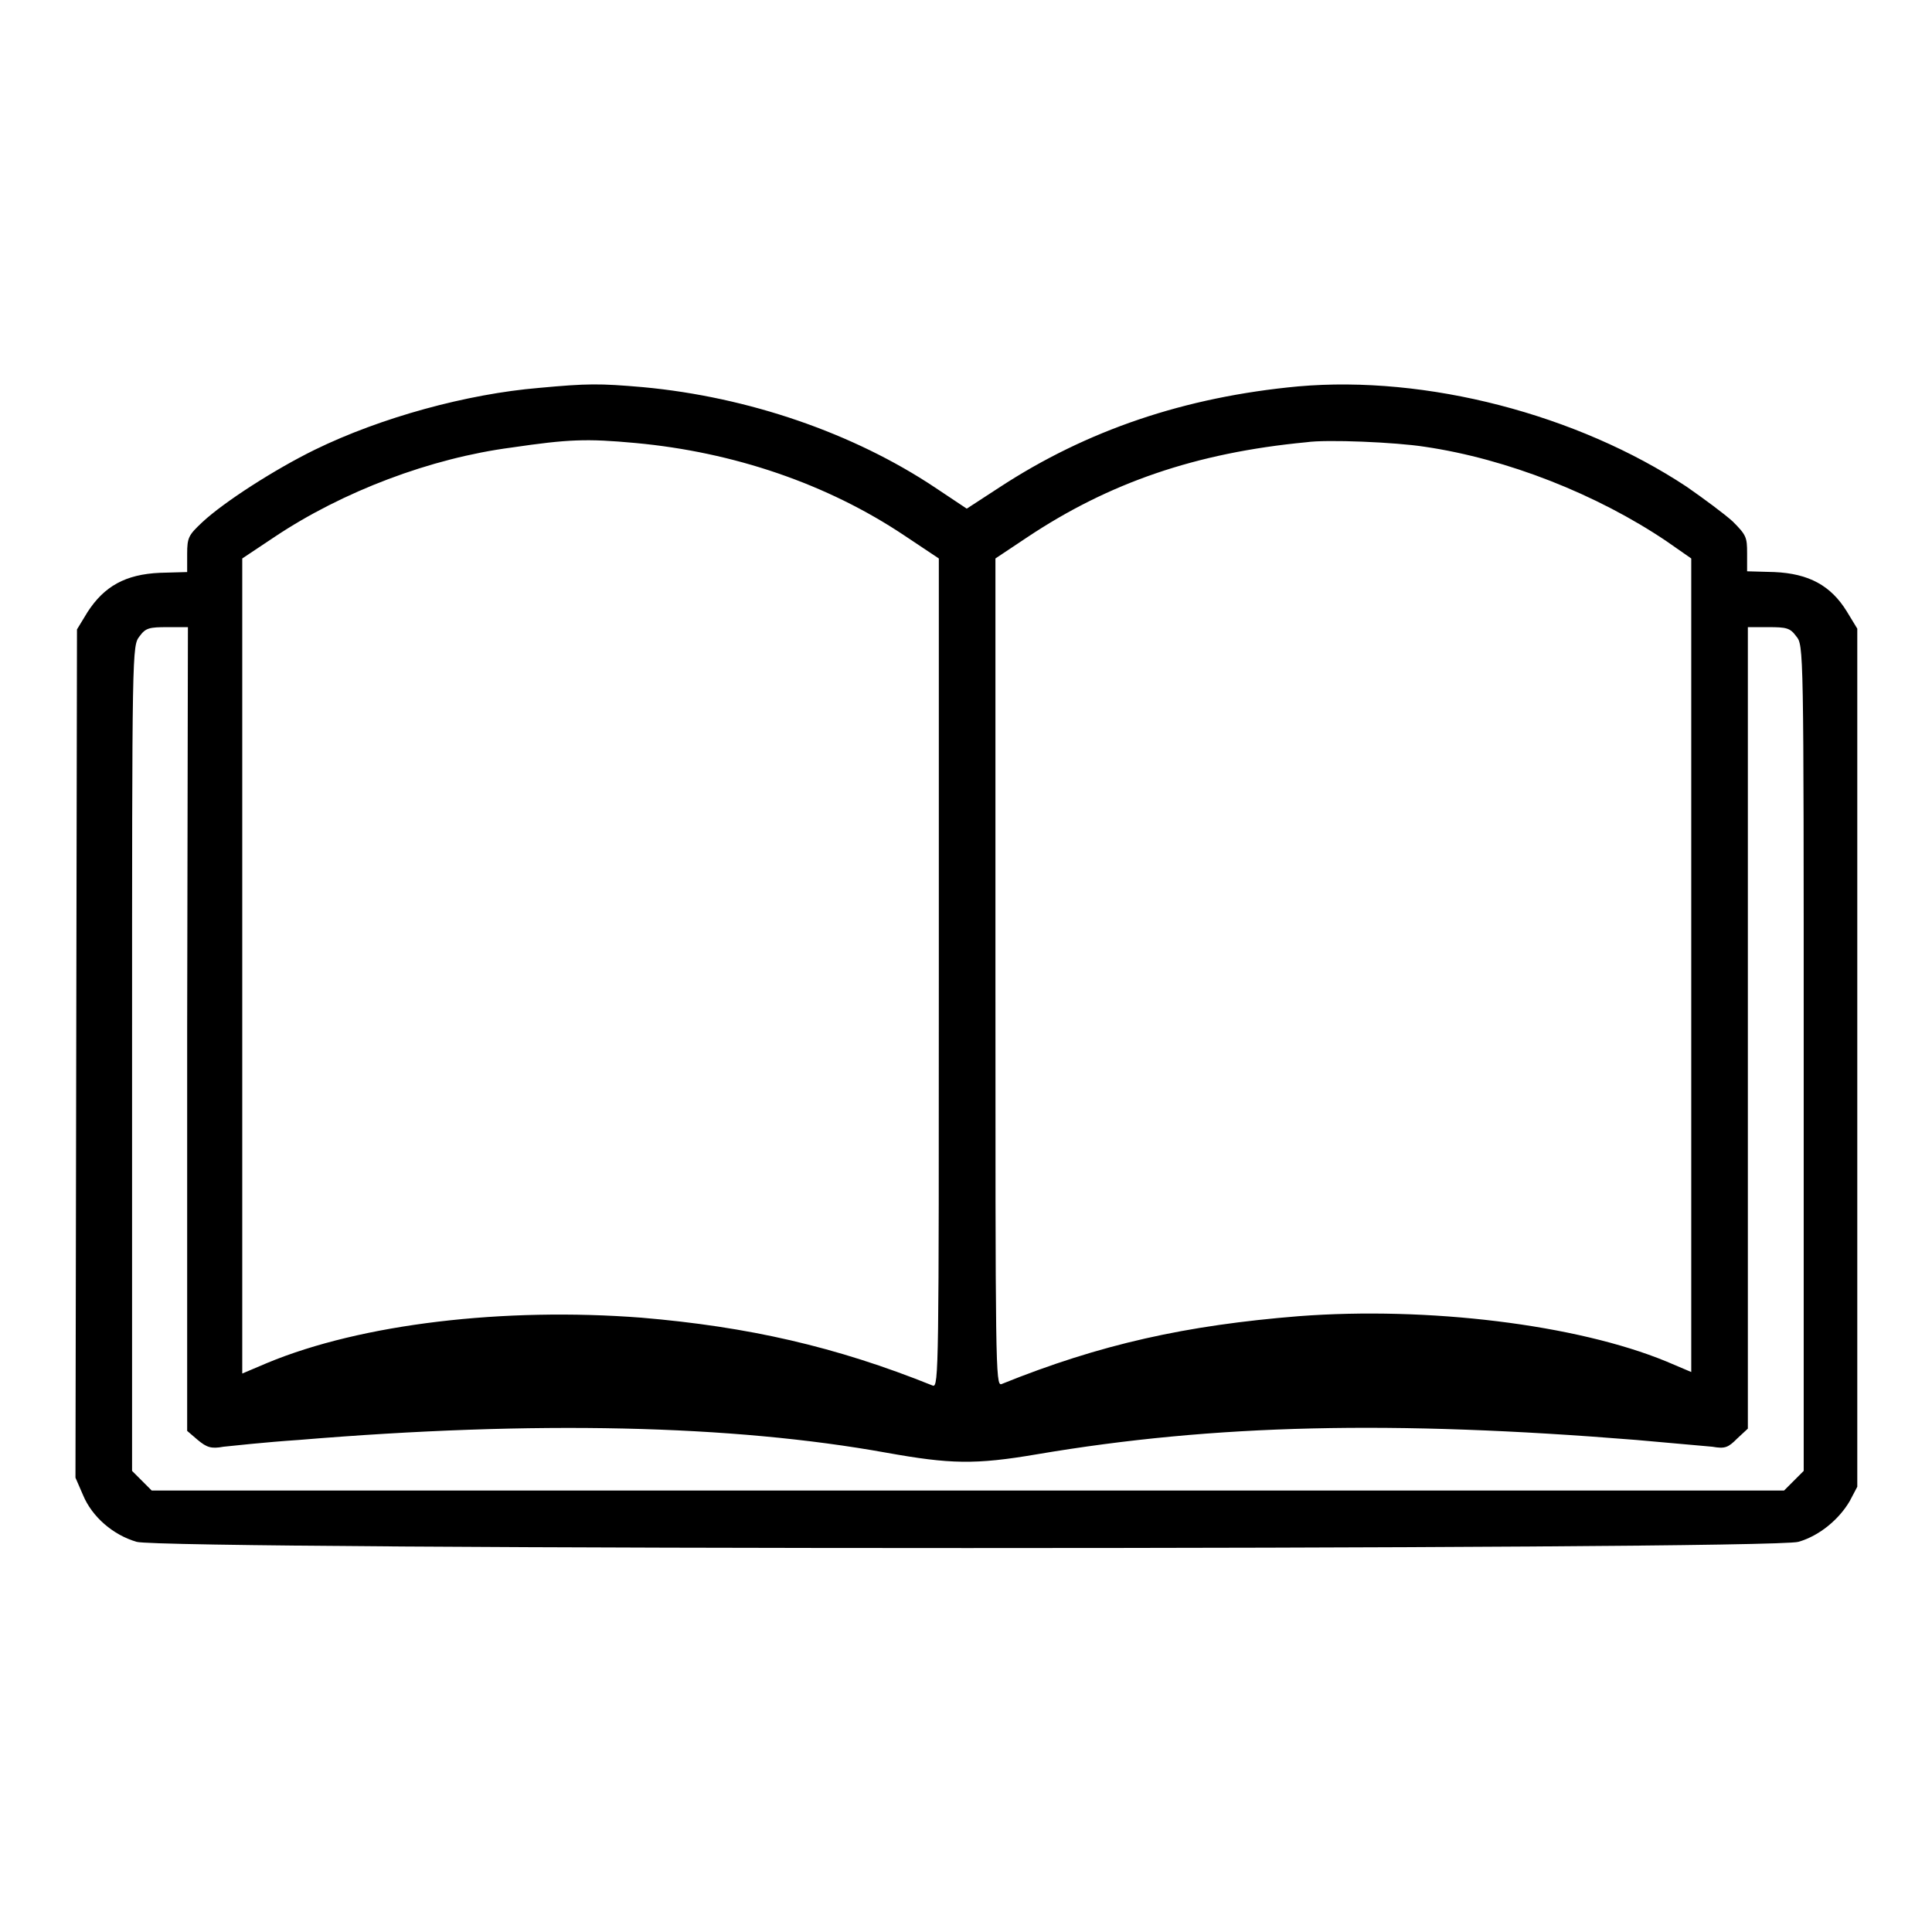
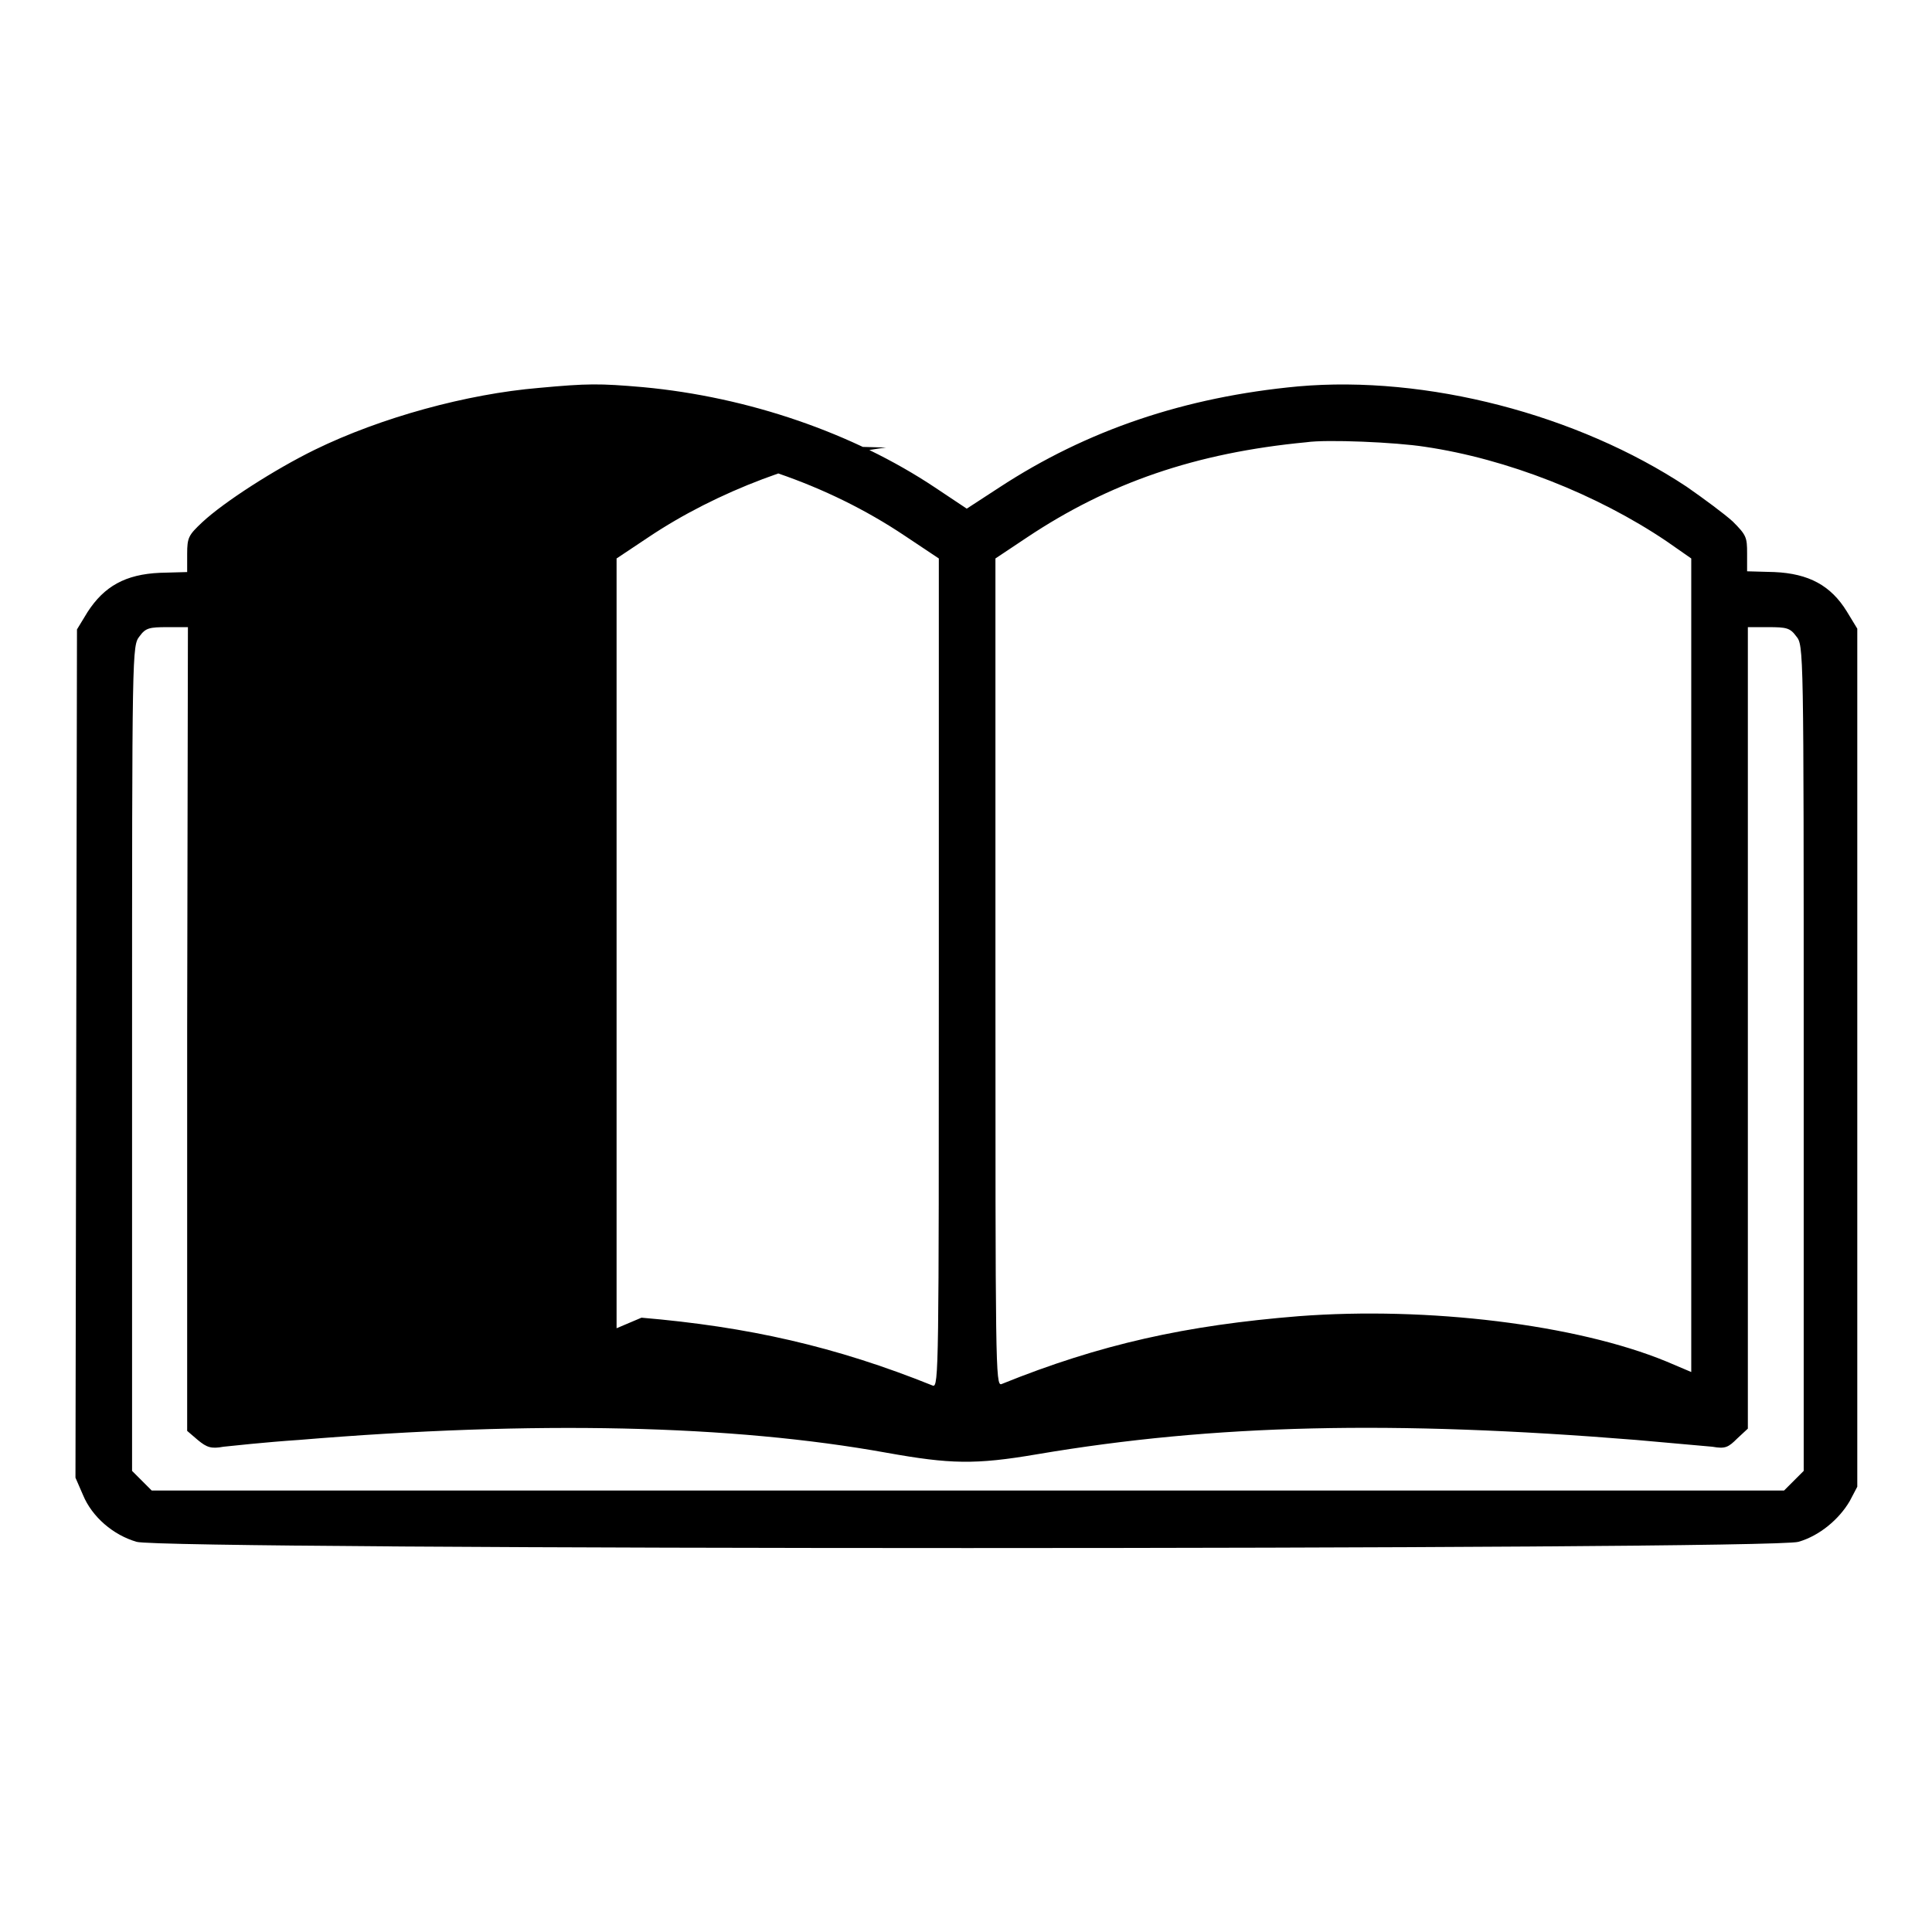
<svg xmlns="http://www.w3.org/2000/svg" version="1.1" x="0px" y="0px" viewBox="0 0 256 256" enable-background="new 0 0 256 256" xml:space="preserve">
  <g>
    <g>
      <g>
-         <path fill="#000000" d="M71.4,51.4c-9.5,0.8-20.9,3.9-29.7,8.2c-5.3,2.6-12,6.9-14.9,9.6c-1.8,1.7-2,2-2,4.2v2.4l-3.6,0.1c-4.6,0.2-7.4,1.8-9.6,5.2l-1.4,2.3l-0.1,56.2L10,195.8l1,2.3c1.2,2.9,4,5.3,7.1,6.2c3.5,1.1,216.7,1.1,220.2,0c2.8-0.8,5.4-3,6.8-5.4l1-1.9v-56.8V83.3l-1.4-2.3c-2.1-3.4-5-5-9.6-5.2l-3.6-0.1v-2.4c0-2.1-0.1-2.4-1.9-4.2c-1.1-1-3.8-3-6.1-4.6c-14.5-9.6-34.5-14.8-51.5-13.3C157,52.6,144,57,132.4,64.6l-4.3,2.8l-4.2-2.8c-10.8-7.2-24.7-12-38.7-13.3C79.4,50.8,77.9,50.8,71.4,51.4z M84.2,58.7c13,1.2,25.4,5.4,35.7,12.3l4.5,3v55c0,52.1,0,54.9-0.8,54.6c-12.9-5.2-24.5-7.8-38.6-9c-18.2-1.4-37.1,0.8-49.6,6l-3.3,1.4v-53.9V74l4.2-2.8c9.1-6.1,20.8-10.5,31.5-11.9C75.3,58.2,77.7,58.1,84.2,58.7z M188.8,59.2c10.9,1.6,22.8,6.3,32,12.5l3.3,2.3v53.9v53.9l-3.3-1.4c-11.9-4.9-31.6-7.3-48.7-6c-14.9,1.2-26.3,3.7-39.4,9c-0.8,0.3-0.8-2.5-0.8-54.6V74l4.2-2.8c10.8-7.2,22.3-11.2,37-12.6C175.8,58.2,185,58.6,188.8,59.2z M24.8,136.4v53.2l1.4,1.2c1.2,1,1.8,1.2,3.4,0.9c1-0.1,5.5-0.6,10-0.9c31.3-2.6,57.4-2,77.9,1.7c8.4,1.5,11.7,1.6,19.9,0.2c23.6-4,47.2-4.5,79.4-1.9c4.4,0.4,9,0.8,10.1,0.9c1.7,0.3,2.1,0.1,3.3-1.1l1.4-1.3v-53.1V83.1h2.7c2.4,0,2.9,0.1,3.7,1.2c1,1.2,1,1.3,1,55.9v54.7l-1.3,1.3l-1.3,1.3H128.1H20.1l-1.3-1.3l-1.3-1.3v-54.7c0-54.6,0-54.6,1-55.9c0.8-1.1,1.3-1.2,3.7-1.2h2.7L24.8,136.4L24.8,136.4z" />
+         <path fill="#000000" d="M71.4,51.4c-9.5,0.8-20.9,3.9-29.7,8.2c-5.3,2.6-12,6.9-14.9,9.6c-1.8,1.7-2,2-2,4.2v2.4l-3.6,0.1c-4.6,0.2-7.4,1.8-9.6,5.2l-1.4,2.3l-0.1,56.2L10,195.8l1,2.3c1.2,2.9,4,5.3,7.1,6.2c3.5,1.1,216.7,1.1,220.2,0c2.8-0.8,5.4-3,6.8-5.4l1-1.9v-56.8V83.3l-1.4-2.3c-2.1-3.4-5-5-9.6-5.2l-3.6-0.1v-2.4c0-2.1-0.1-2.4-1.9-4.2c-1.1-1-3.8-3-6.1-4.6c-14.5-9.6-34.5-14.8-51.5-13.3C157,52.6,144,57,132.4,64.6l-4.3,2.8l-4.2-2.8c-10.8-7.2-24.7-12-38.7-13.3C79.4,50.8,77.9,50.8,71.4,51.4z M84.2,58.7c13,1.2,25.4,5.4,35.7,12.3l4.5,3v55c0,52.1,0,54.9-0.8,54.6c-12.9-5.2-24.5-7.8-38.6-9l-3.3,1.4v-53.9V74l4.2-2.8c9.1-6.1,20.8-10.5,31.5-11.9C75.3,58.2,77.7,58.1,84.2,58.7z M188.8,59.2c10.9,1.6,22.8,6.3,32,12.5l3.3,2.3v53.9v53.9l-3.3-1.4c-11.9-4.9-31.6-7.3-48.7-6c-14.9,1.2-26.3,3.7-39.4,9c-0.8,0.3-0.8-2.5-0.8-54.6V74l4.2-2.8c10.8-7.2,22.3-11.2,37-12.6C175.8,58.2,185,58.6,188.8,59.2z M24.8,136.4v53.2l1.4,1.2c1.2,1,1.8,1.2,3.4,0.9c1-0.1,5.5-0.6,10-0.9c31.3-2.6,57.4-2,77.9,1.7c8.4,1.5,11.7,1.6,19.9,0.2c23.6-4,47.2-4.5,79.4-1.9c4.4,0.4,9,0.8,10.1,0.9c1.7,0.3,2.1,0.1,3.3-1.1l1.4-1.3v-53.1V83.1h2.7c2.4,0,2.9,0.1,3.7,1.2c1,1.2,1,1.3,1,55.9v54.7l-1.3,1.3l-1.3,1.3H128.1H20.1l-1.3-1.3l-1.3-1.3v-54.7c0-54.6,0-54.6,1-55.9c0.8-1.1,1.3-1.2,3.7-1.2h2.7L24.8,136.4L24.8,136.4z" />
      </g>
    </g>
  </g>
</svg>